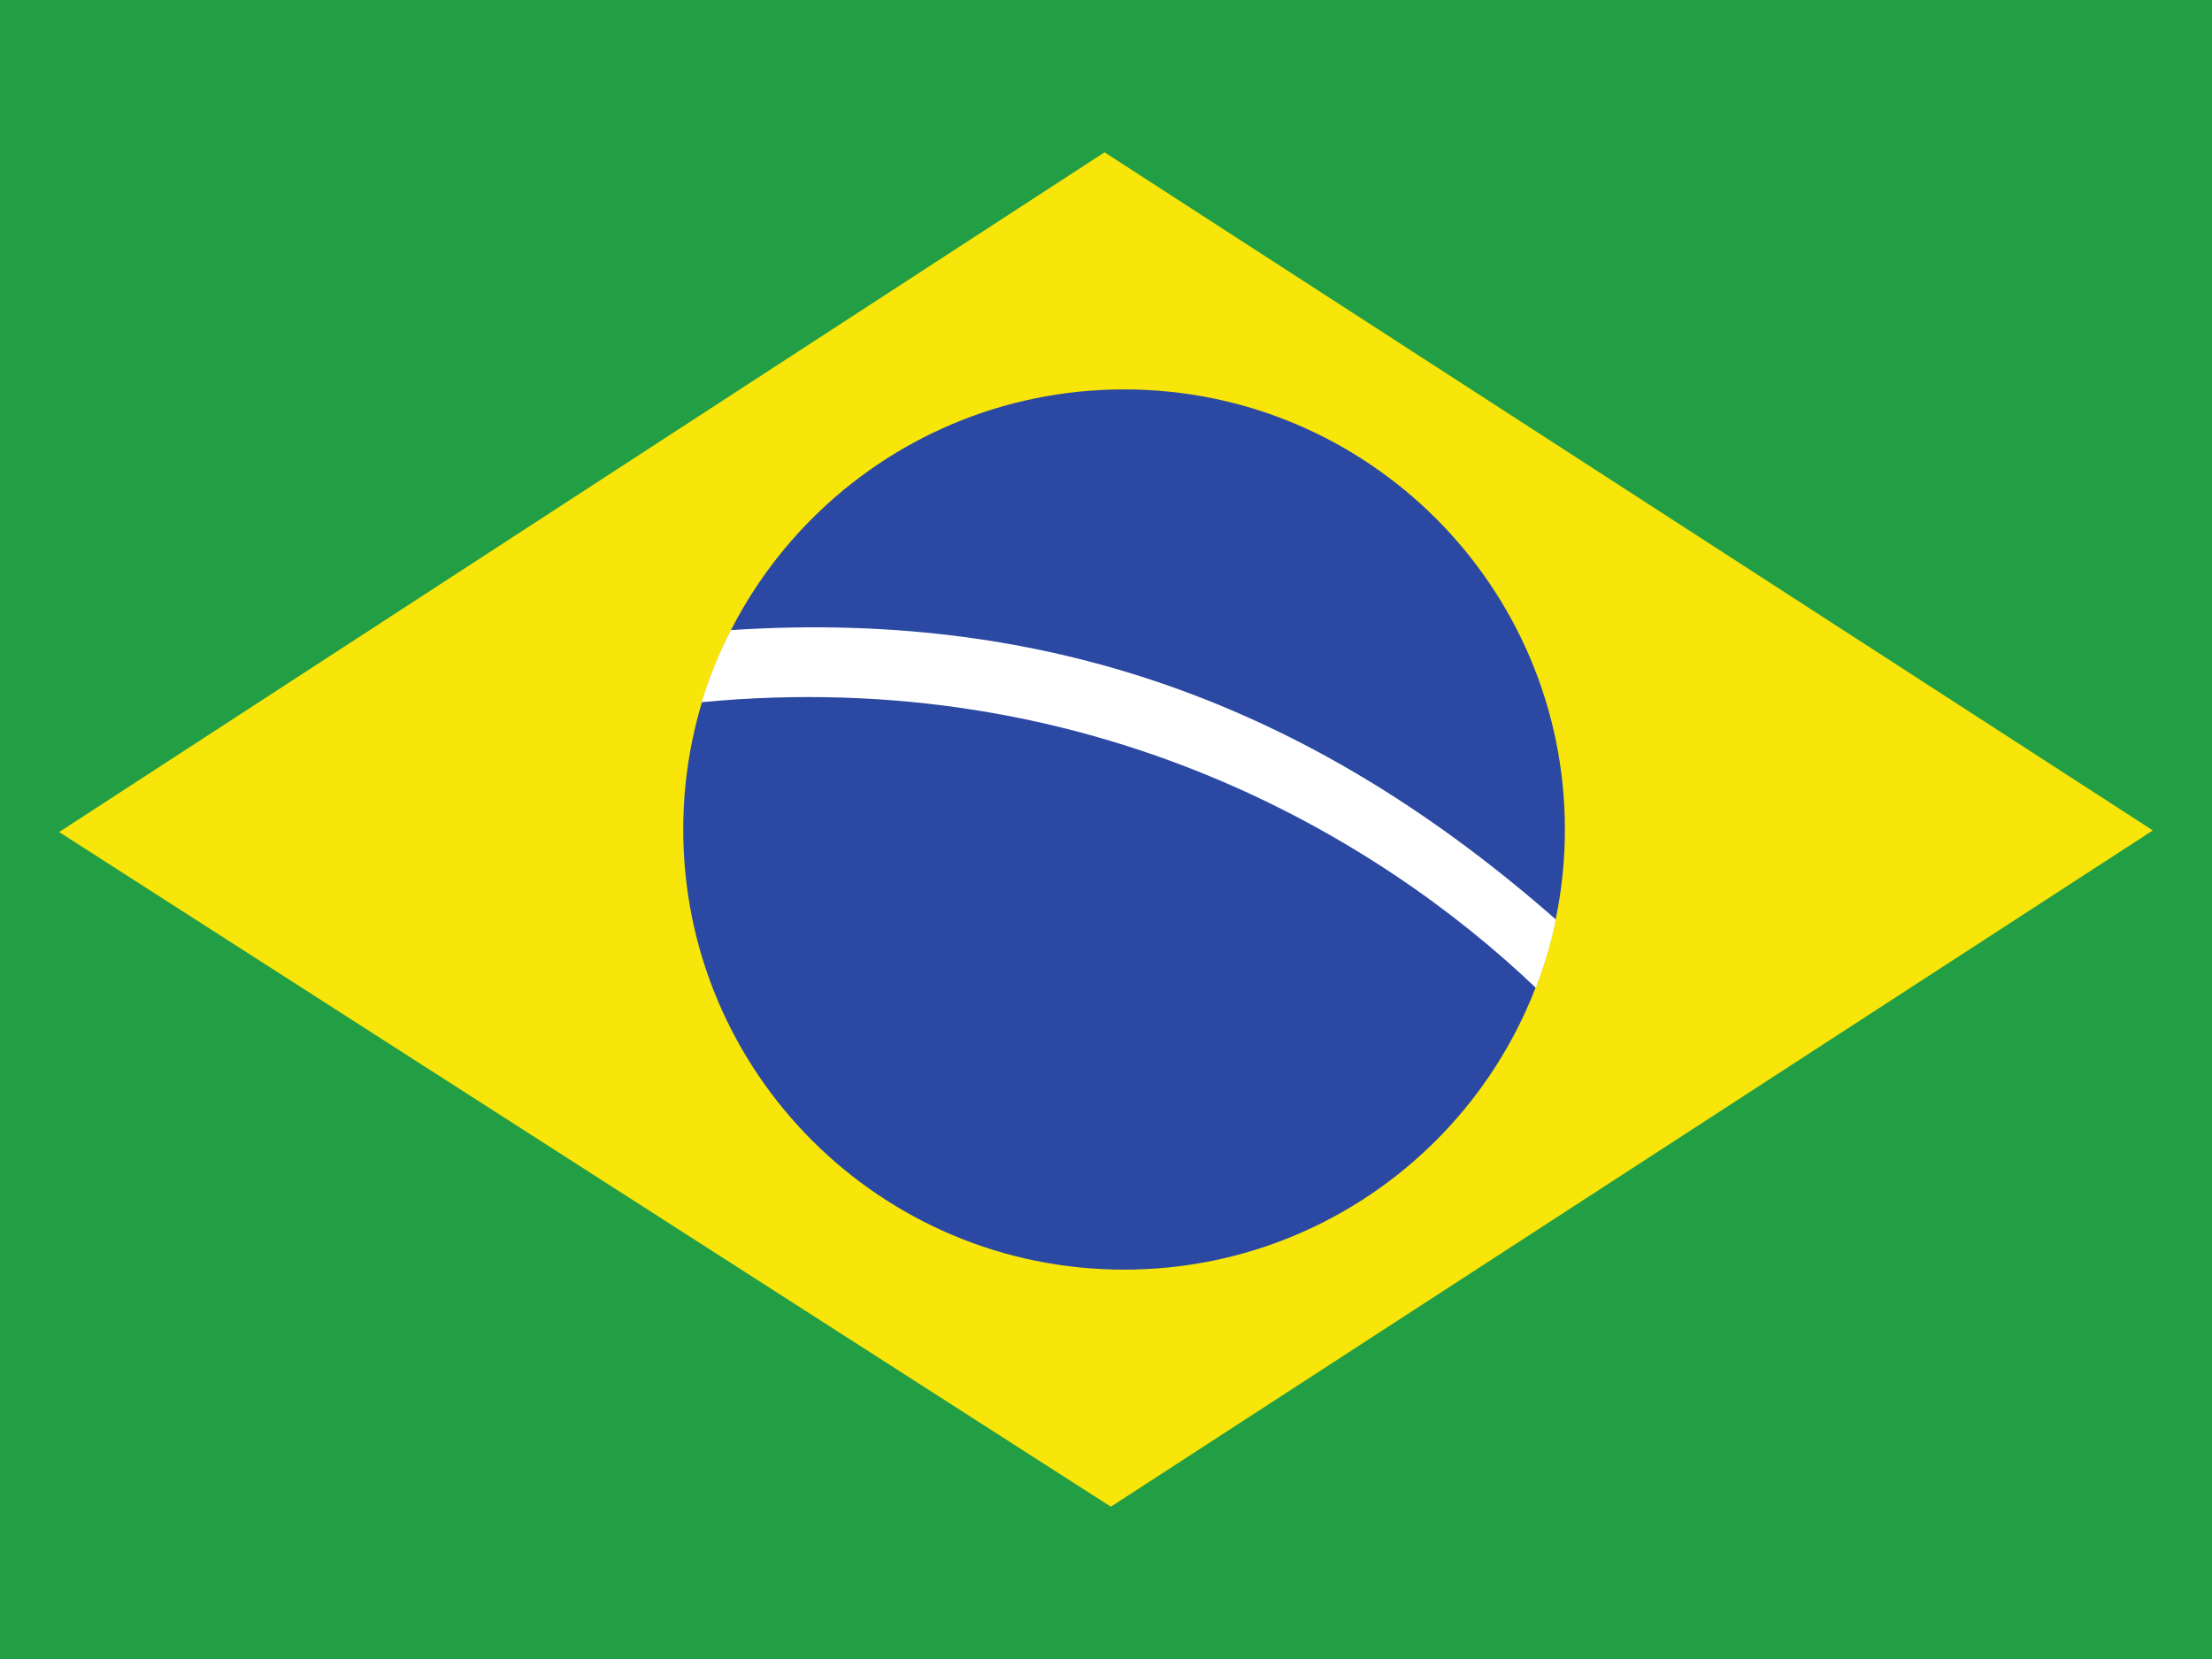
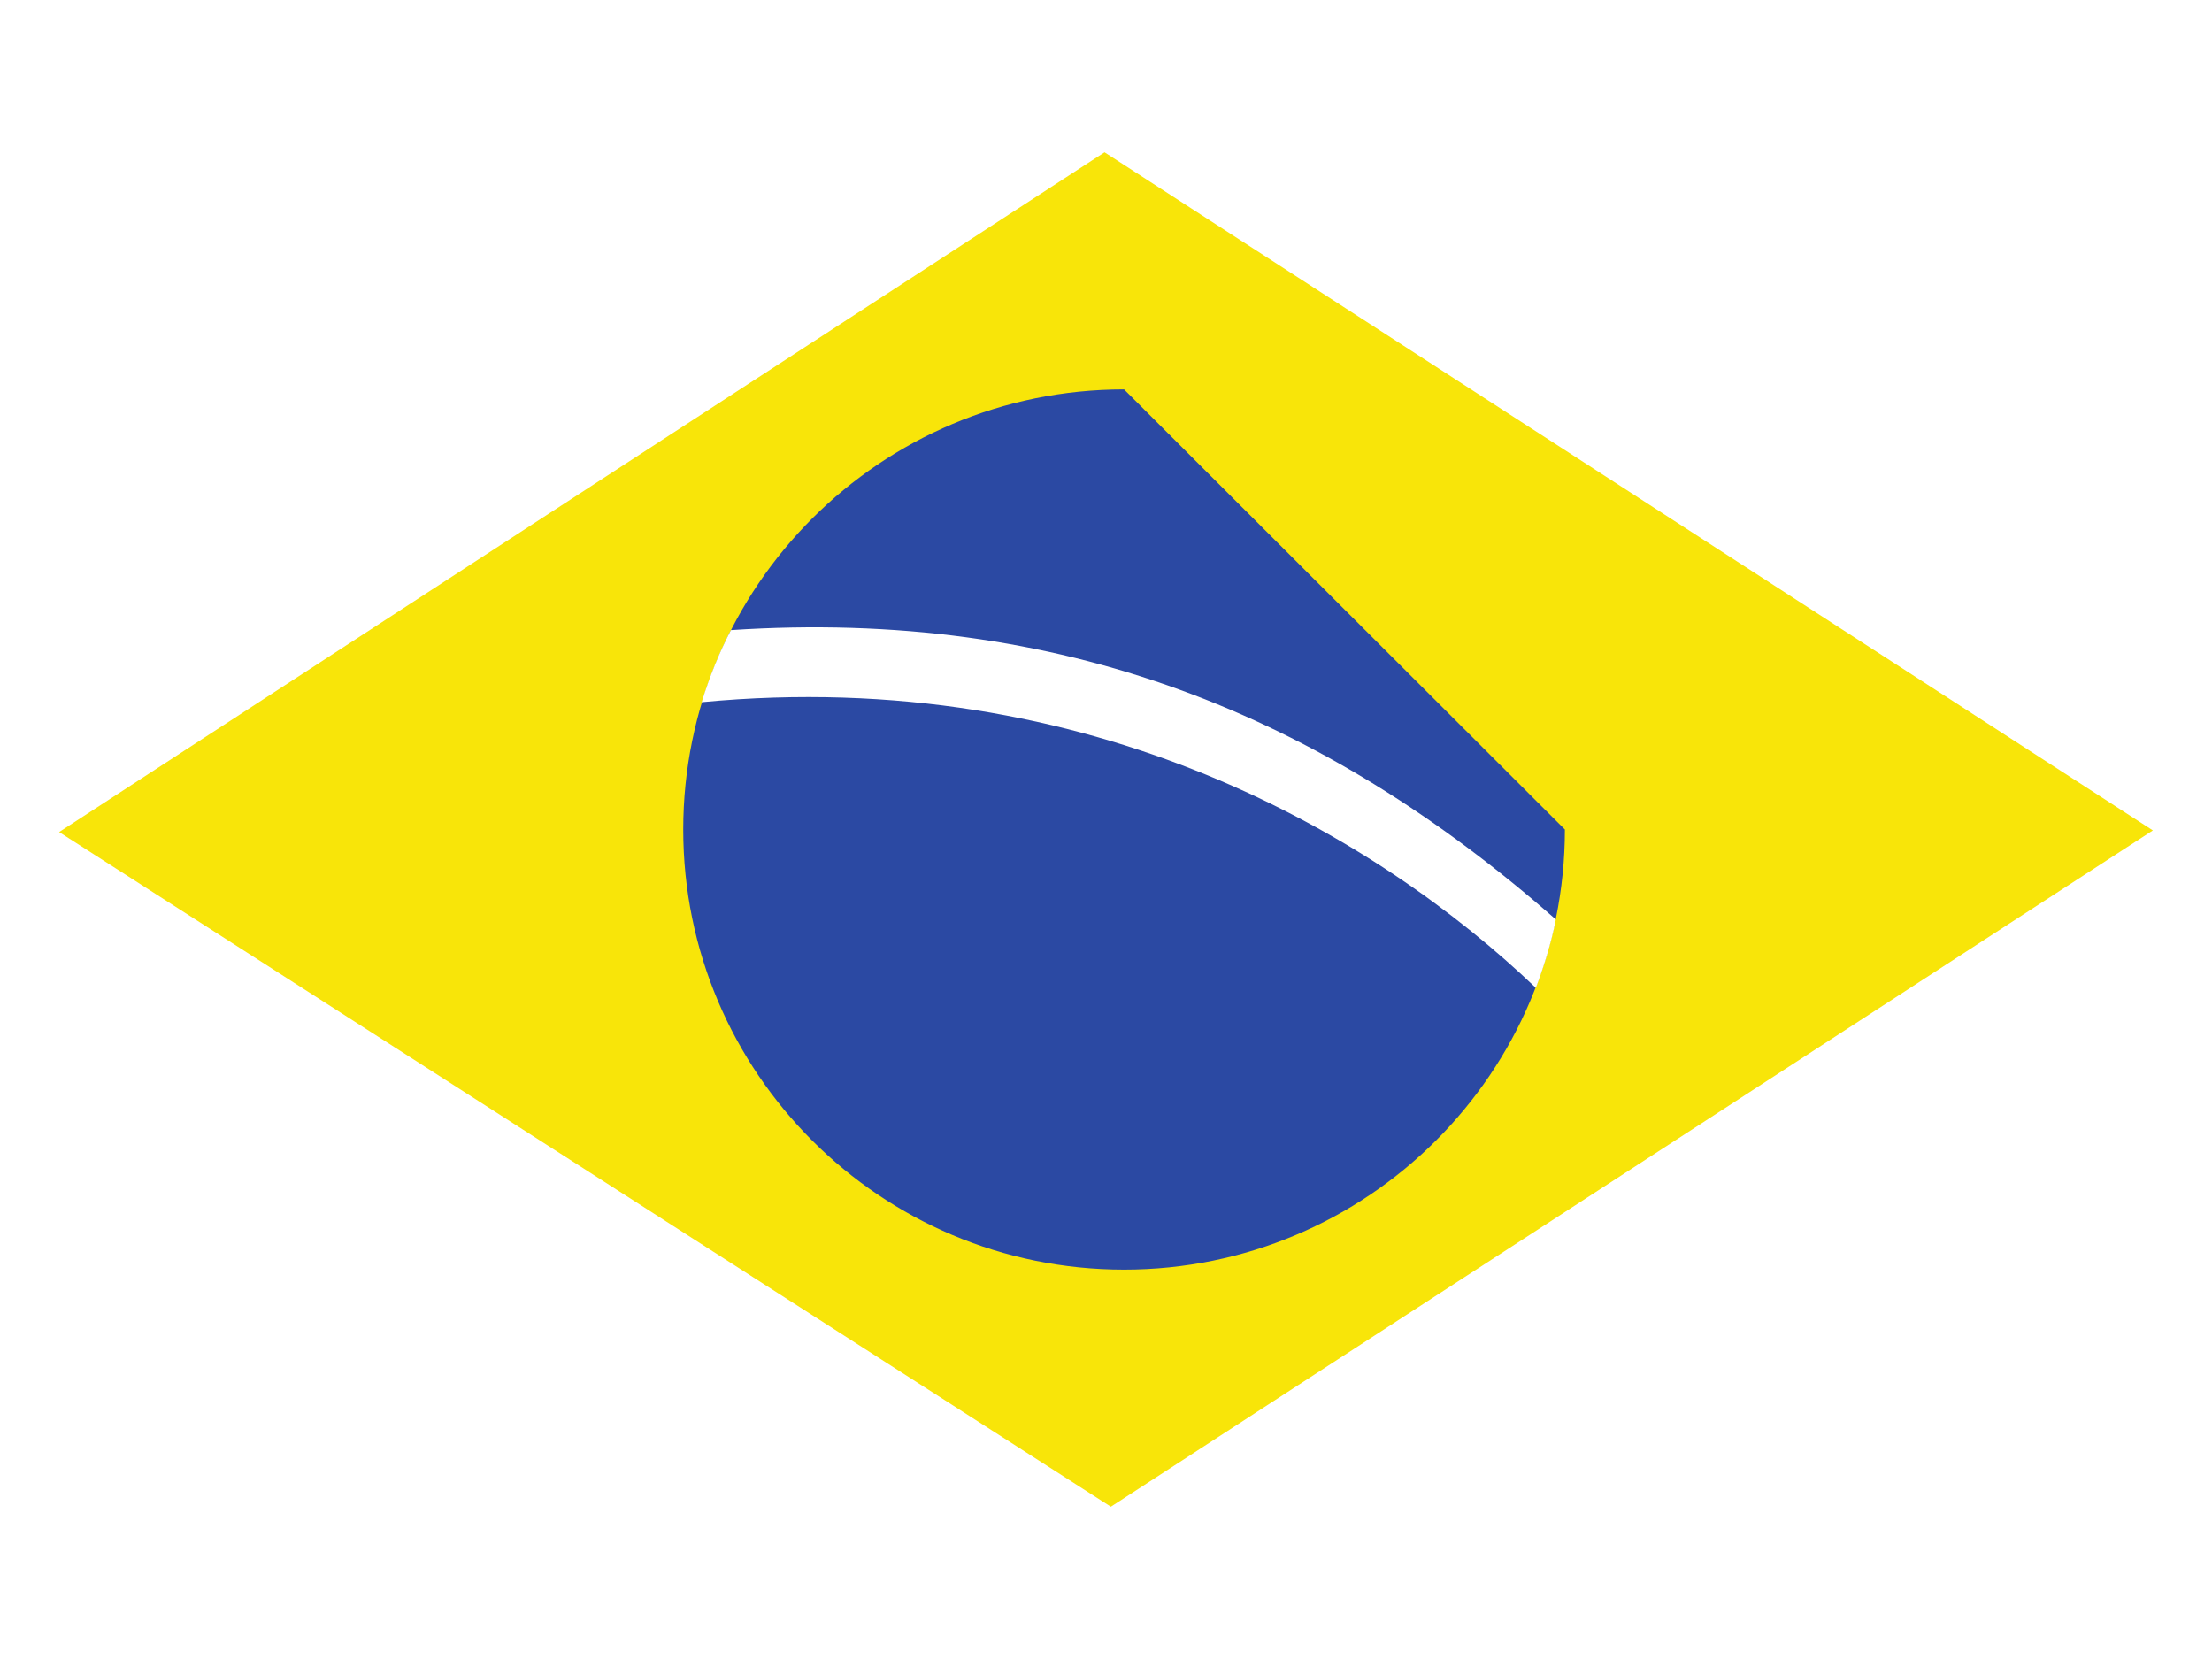
<svg xmlns="http://www.w3.org/2000/svg" viewBox="0 0 640 480">
  <g fill-rule="evenodd" stroke-width="1pt">
-     <path fill="#229e45" d="M0 0h640v480H0z" />
    <path fill="#f8e509" d="M321.406 435.935l301.483-195.67-303.31-196.2-302.47 196.67 304.295 195.2z" />
-     <path fill="#2b49a3" d="M452.77 240.005c0 70.328-57.103 127.34-127.544 127.34-70.442 0-127.544-57.012-127.544-127.34s57.104-127.34 127.544-127.34c70.442 0 127.545 57.012 127.545 127.34z" />
+     <path fill="#2b49a3" d="M452.77 240.005c0 70.328-57.103 127.34-127.544 127.34-70.442 0-127.544-57.012-127.544-127.34s57.104-127.34 127.544-127.34z" />
    <path fill="#fff" d="M444.368 285.817c1.944-5.083 4.45-12.75 5.783-19.786-67.74-59.506-143.26-89.99-238.68-83.72-3.42 6.56-6.16 13.425-8.47 20.855 113.065-10.786 195.938 39.27 241.37 82.654z" />
  </g>
</svg>